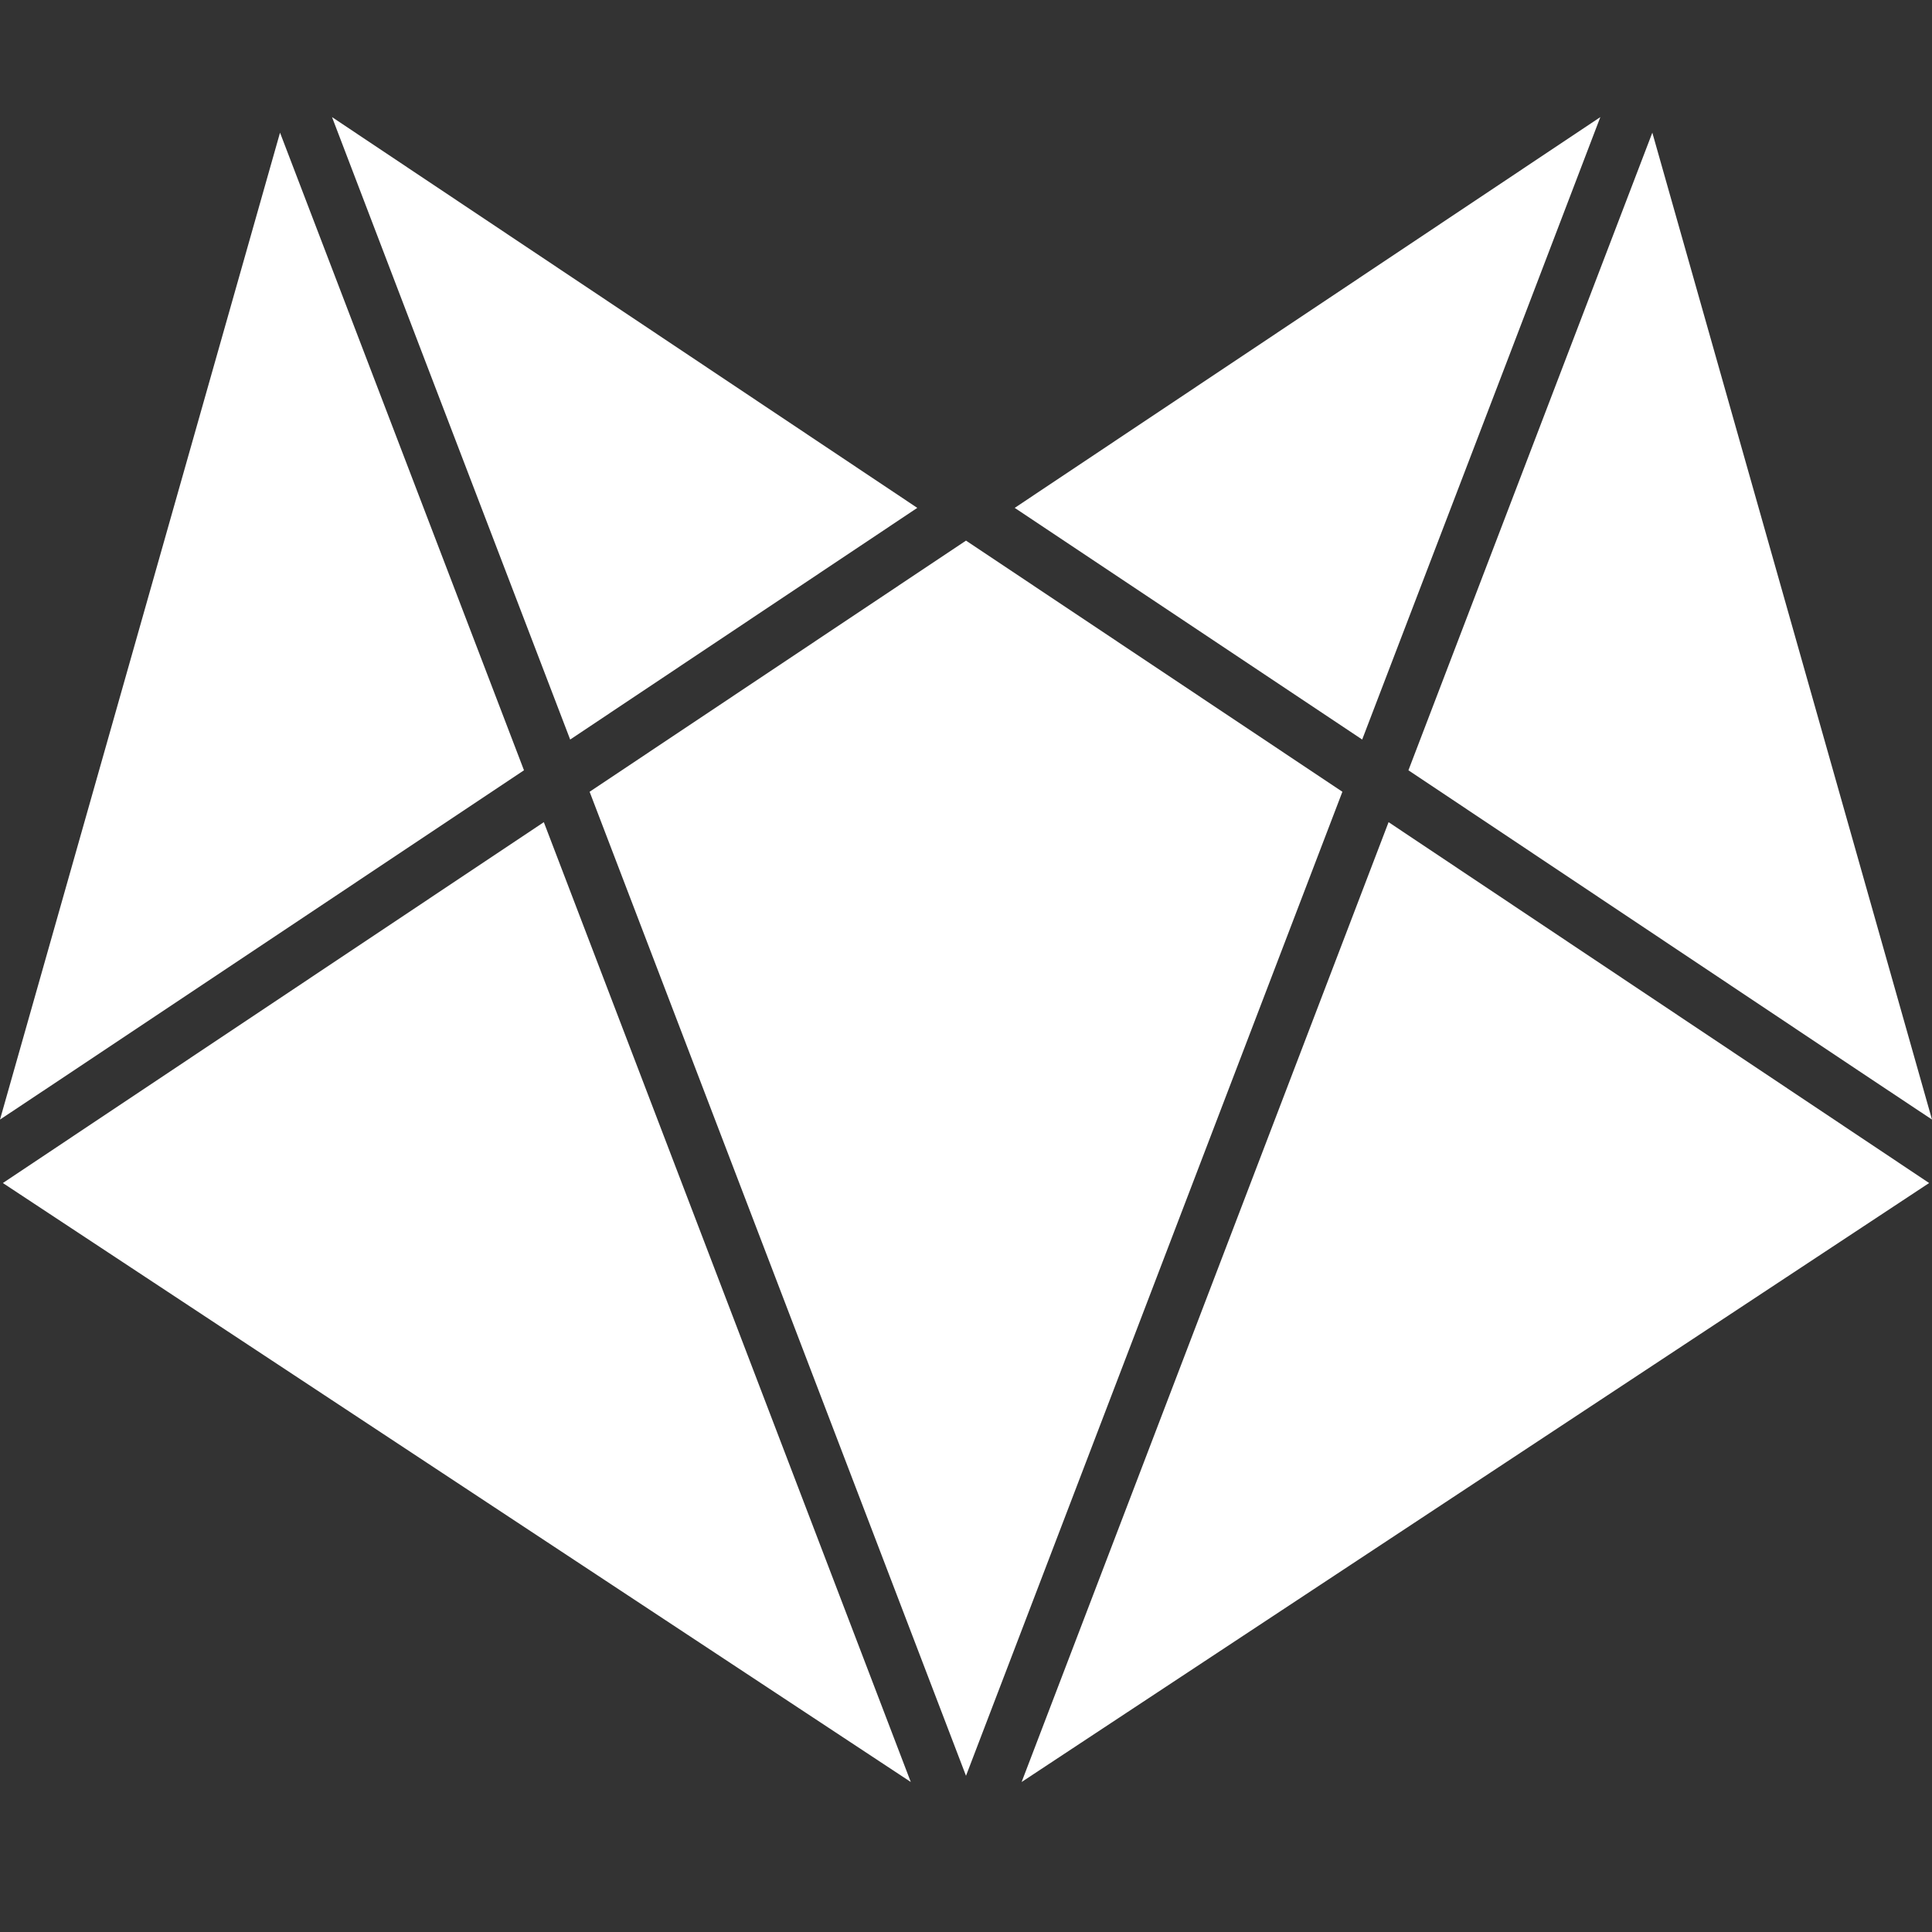
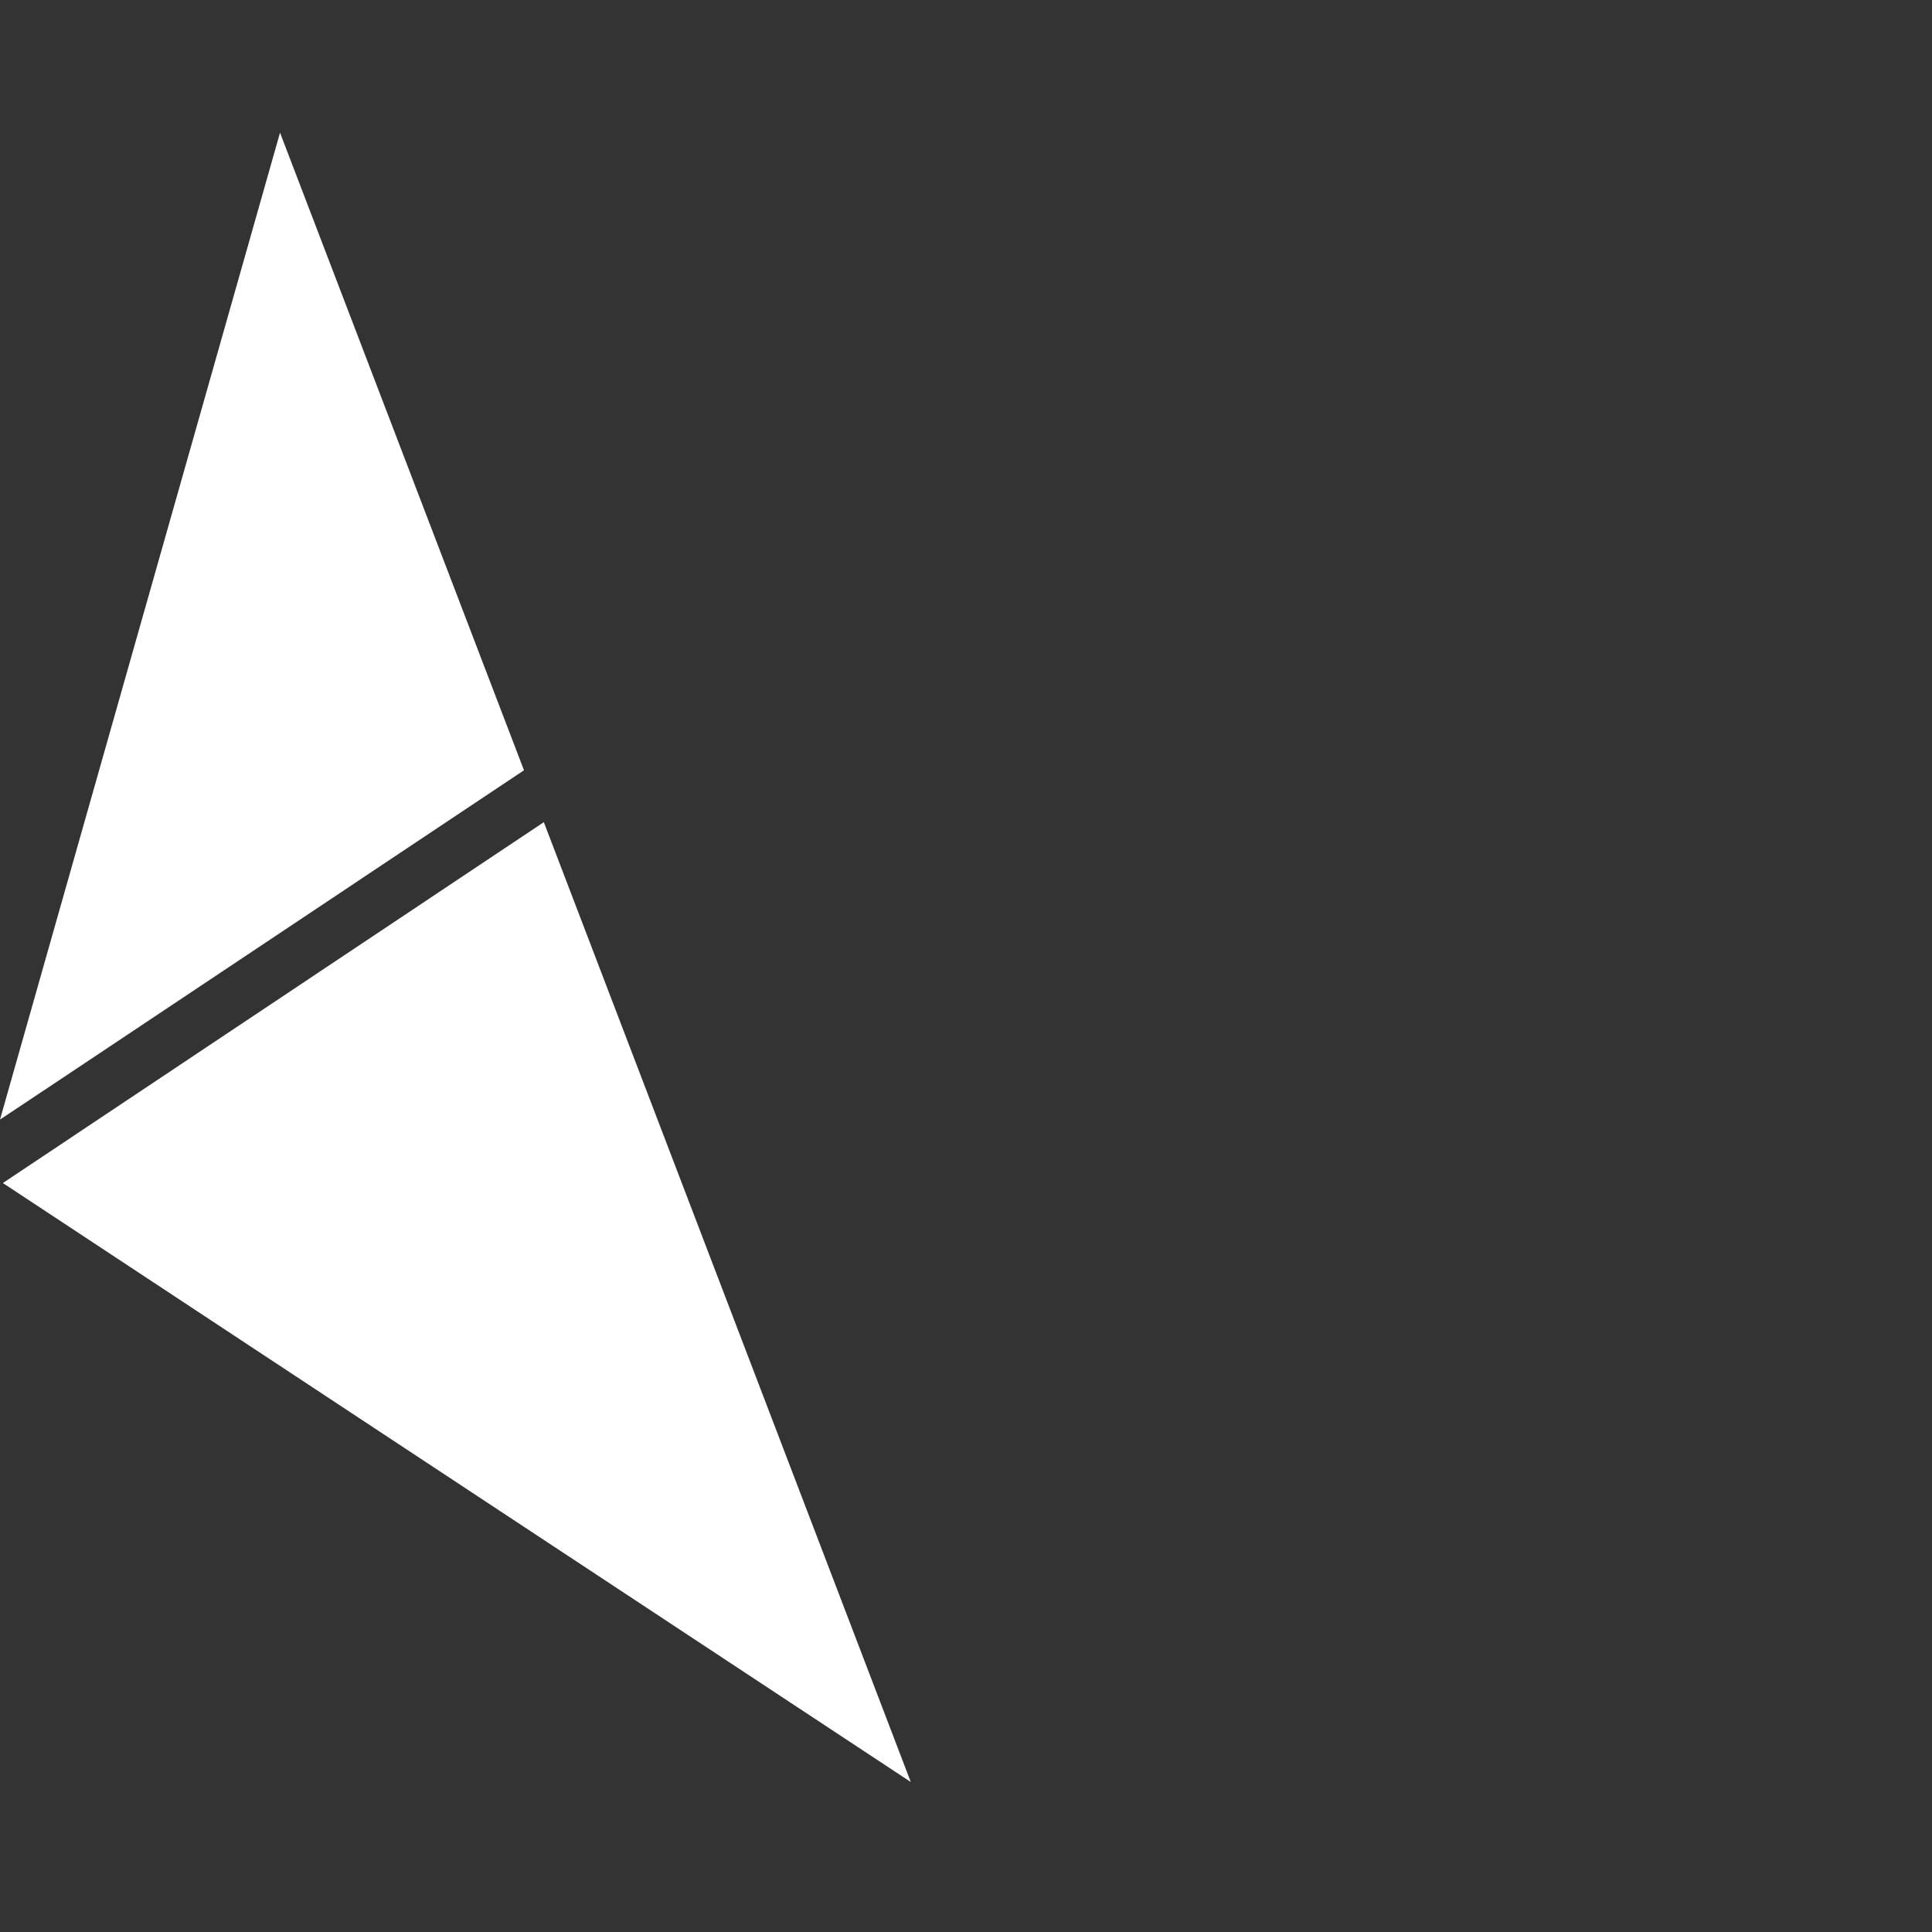
<svg xmlns="http://www.w3.org/2000/svg" width="33" height="33" viewBox="0 0 33 33" fill="none">
  <rect x="0" y="0" width="33" height="33" fill="#333333" stroke="none" />
-   <path d="M23.267 12.632L25.776 6.08L27.335 2L17.332 8.675L23.267 12.632Z" fill="white" />
-   <path d="M28.223 2.266L24.057 13.157L31.749 18.291L33 19.123L28.223 2.266Z" fill="white" />
-   <path d="M15.668 8.675L5.671 2L7.23 6.08L9.739 12.632L15.668 8.675Z" fill="white" />
-   <path d="M23.718 14.043L17.45 30.438L32.951 20.207L23.718 14.043Z" fill="white" />
-   <path d="M22.929 13.524L16.5 9.234L10.071 13.524L16.5 30.332L22.929 13.524Z" fill="white" />
  <path d="M4.783 2.266L0 19.123L1.251 18.291L8.95 13.157L4.783 2.266Z" fill="white" />
  <path d="M15.557 30.438L9.289 14.043L0.049 20.207L15.557 30.438Z" fill="white" />
</svg>